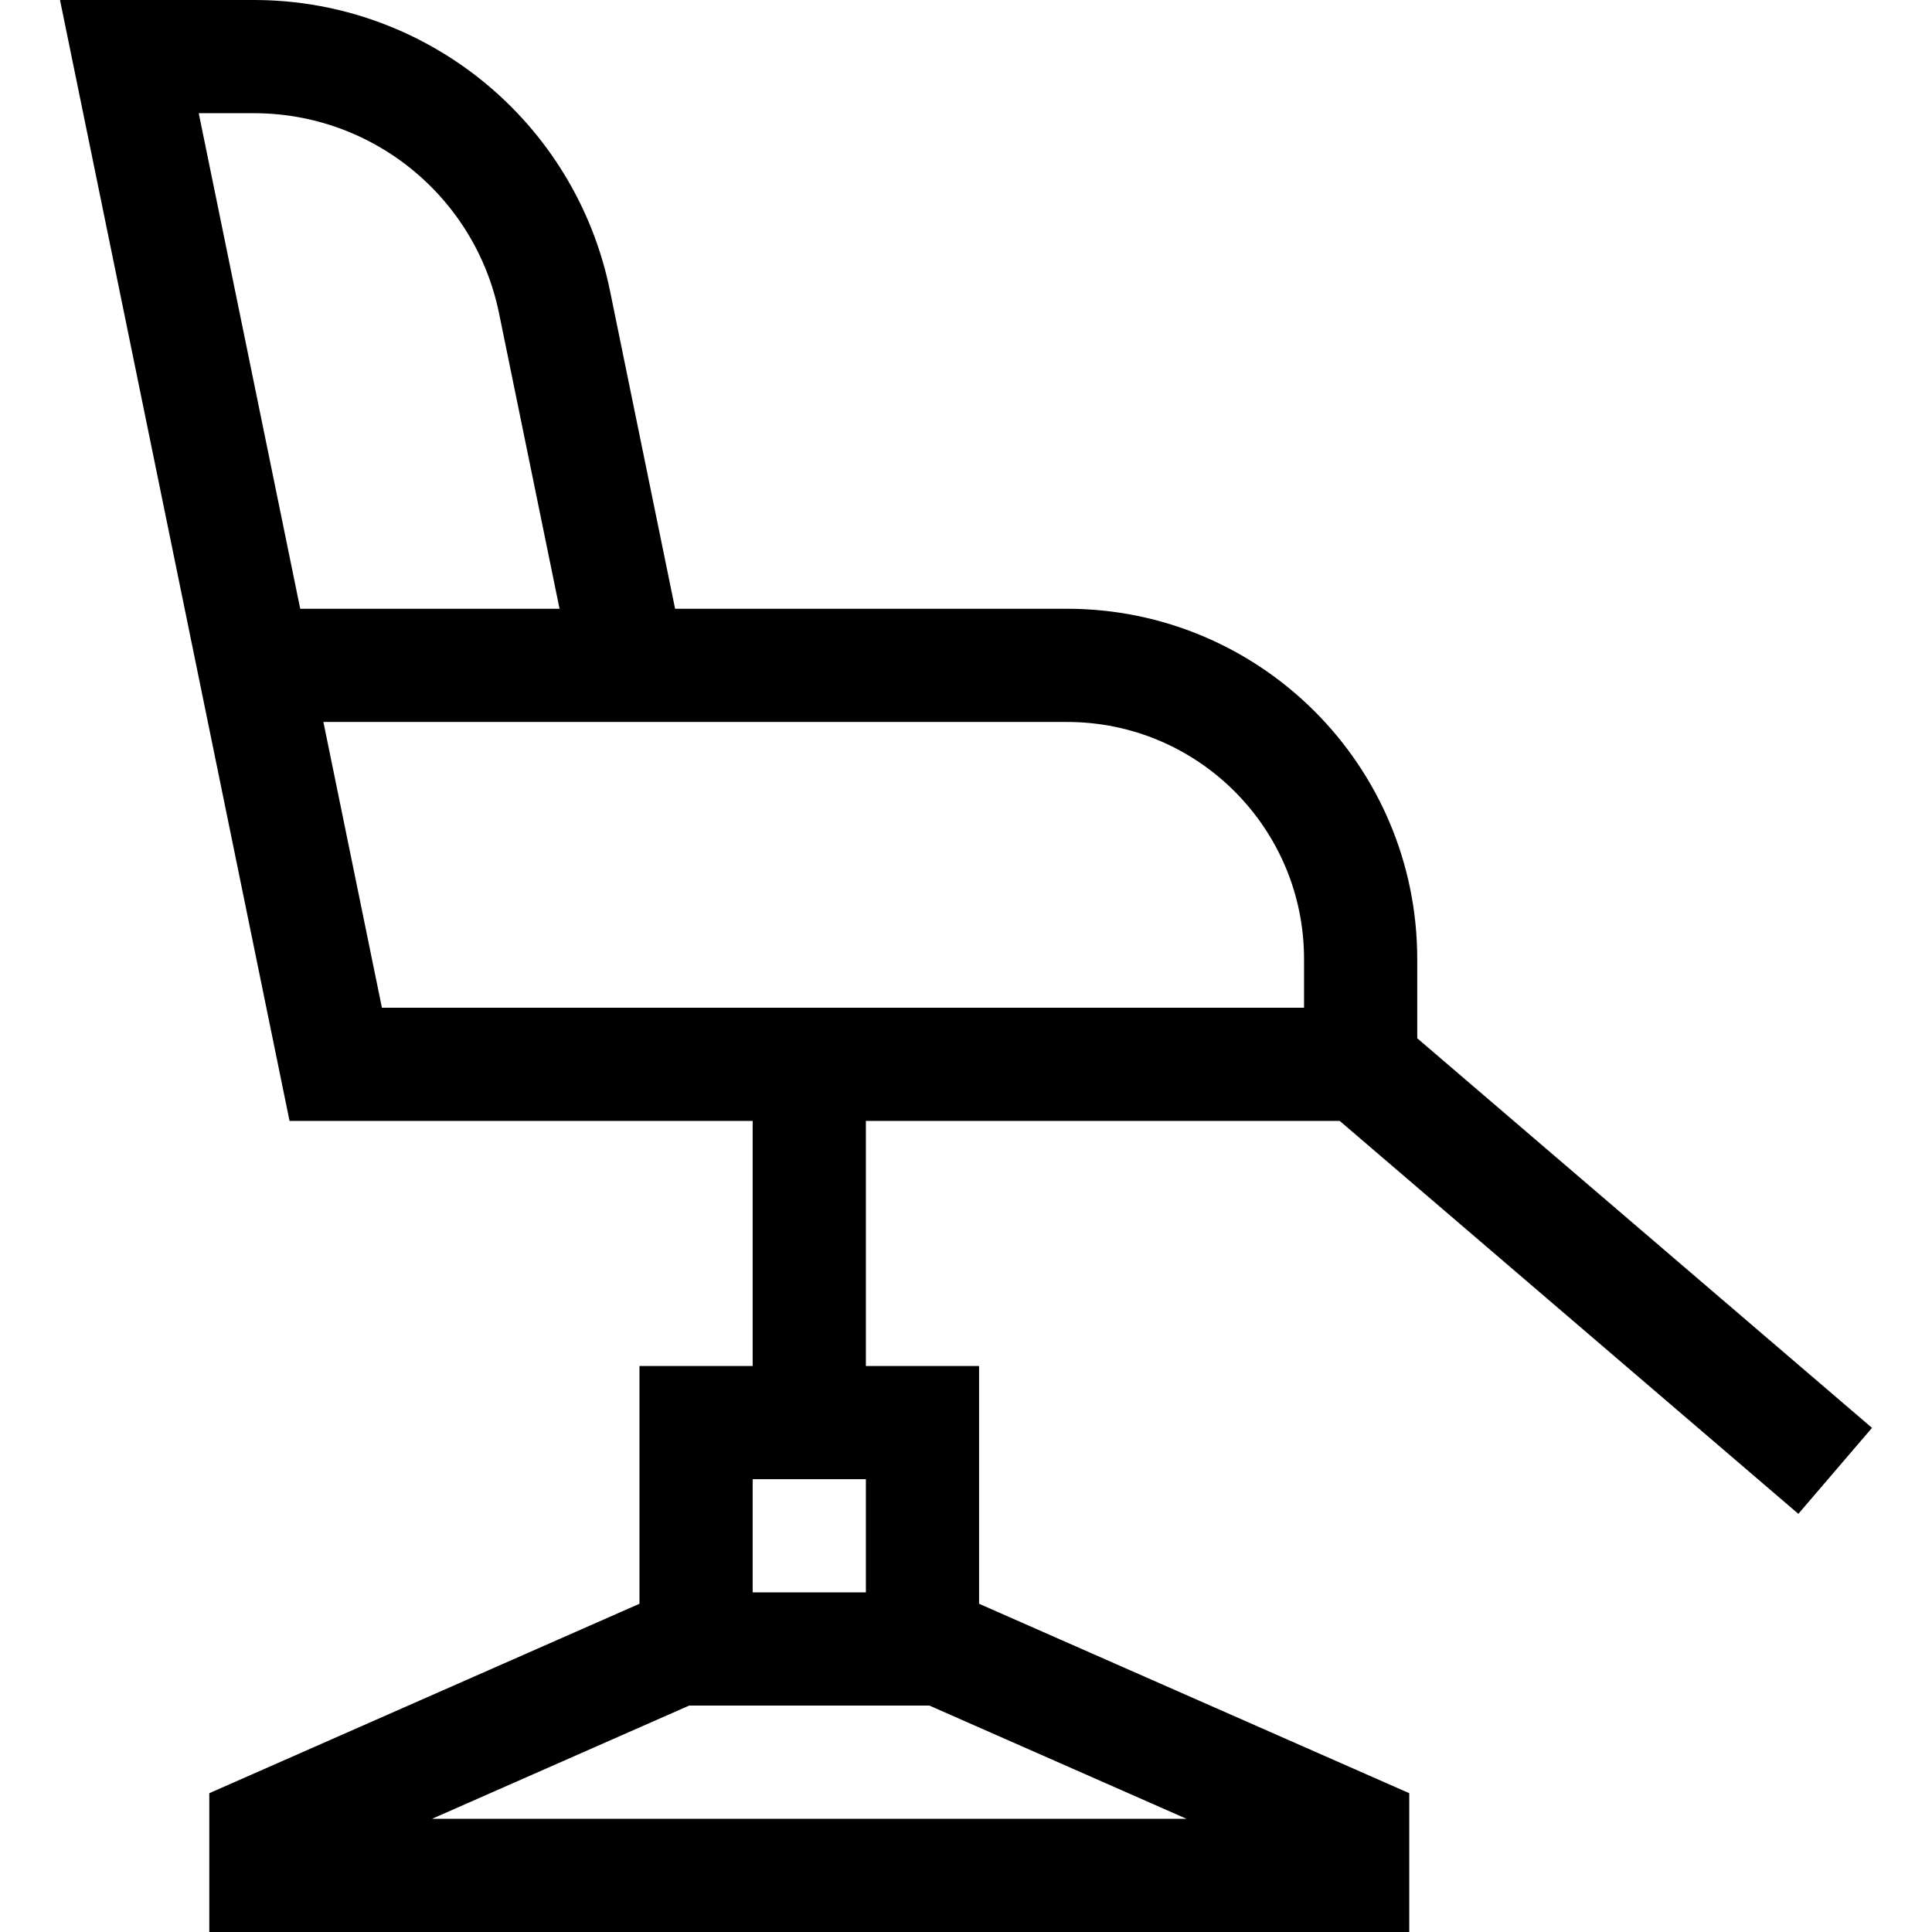
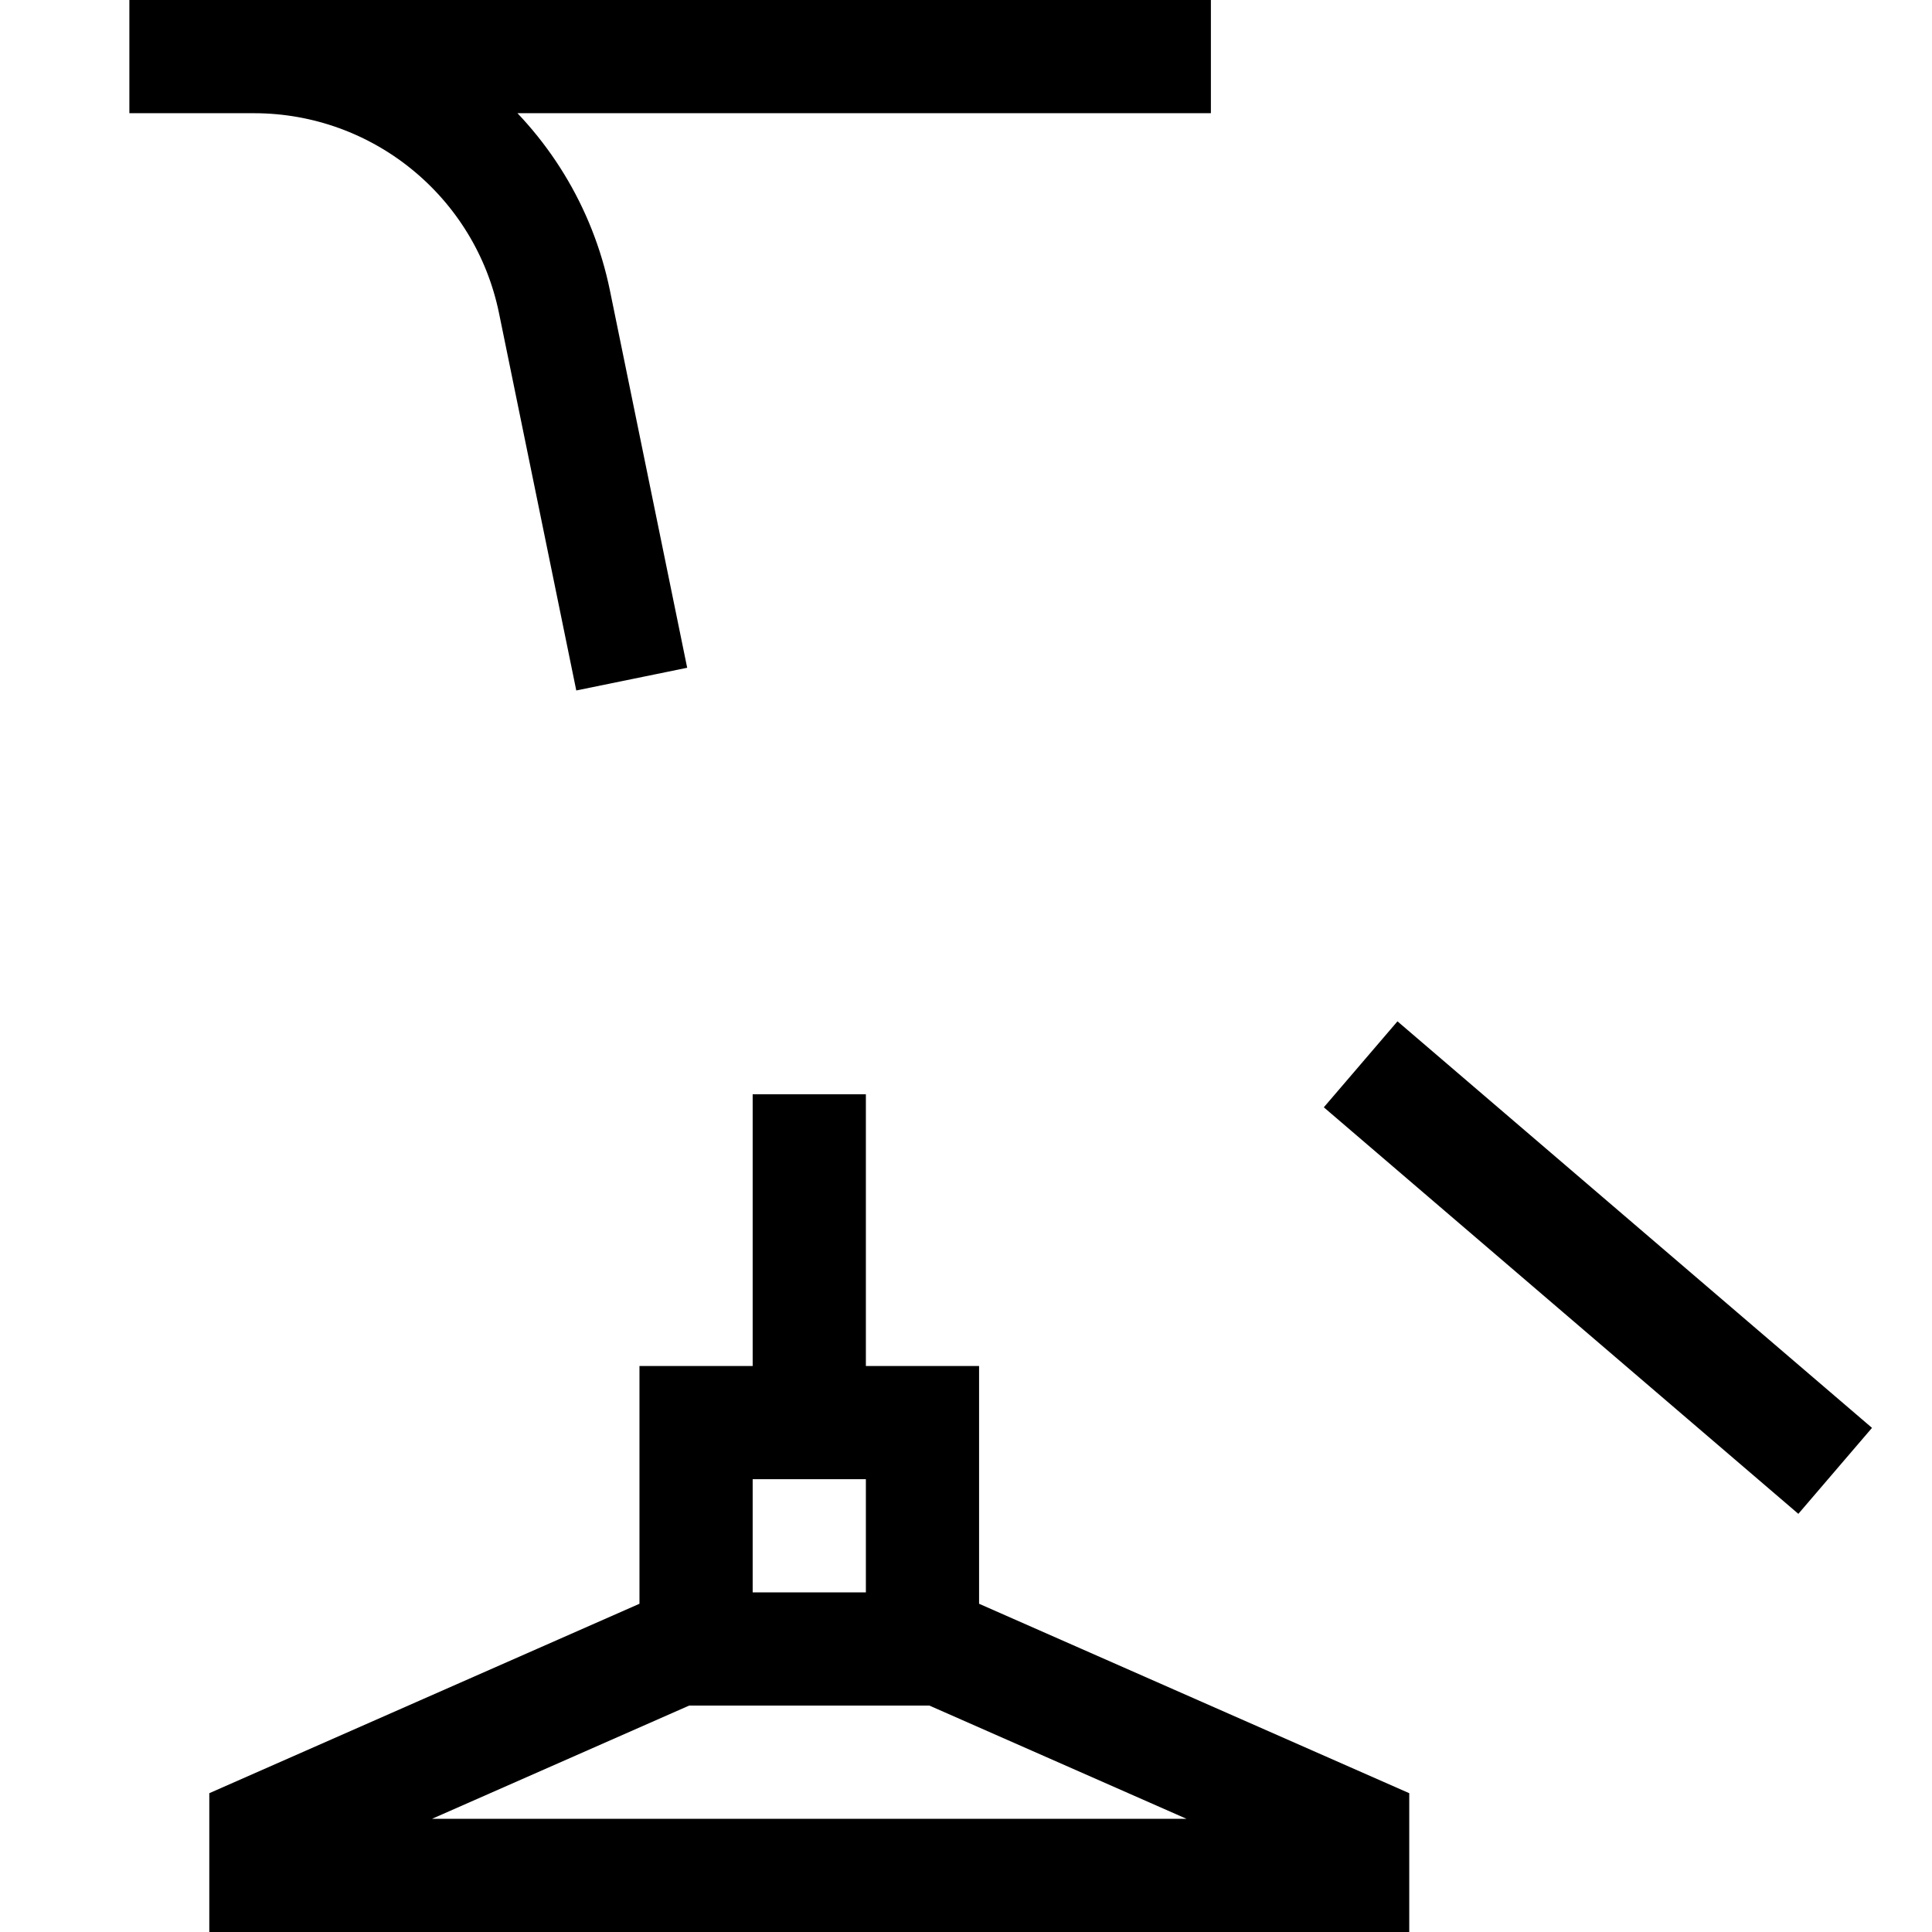
<svg xmlns="http://www.w3.org/2000/svg" viewBox="0 0 512 512" width="512" height="512">
-   <path d="M167.415 179.973l-20.471-99.969C139.195 42.167 105.901 15 67.279 15H34.284l54.687 267.056h271.613v-27.893c0-42.988-34.848-77.836-77.836-77.836H77.122M249.466 437l109 48v12h-288v-12l109-48m5-60h60v60h-60zm30-87v86m146.118-93.944L486.34 389.791" fill="none" stroke="#000" stroke-width="30" stroke-miterlimit="10" />
+   <path d="M167.415 179.973l-20.471-99.969C139.195 42.167 105.901 15 67.279 15H34.284h271.613v-27.893c0-42.988-34.848-77.836-77.836-77.836H77.122M249.466 437l109 48v12h-288v-12l109-48m5-60h60v60h-60zm30-87v86m146.118-93.944L486.34 389.791" fill="none" stroke="#000" stroke-width="30" stroke-miterlimit="10" />
</svg>